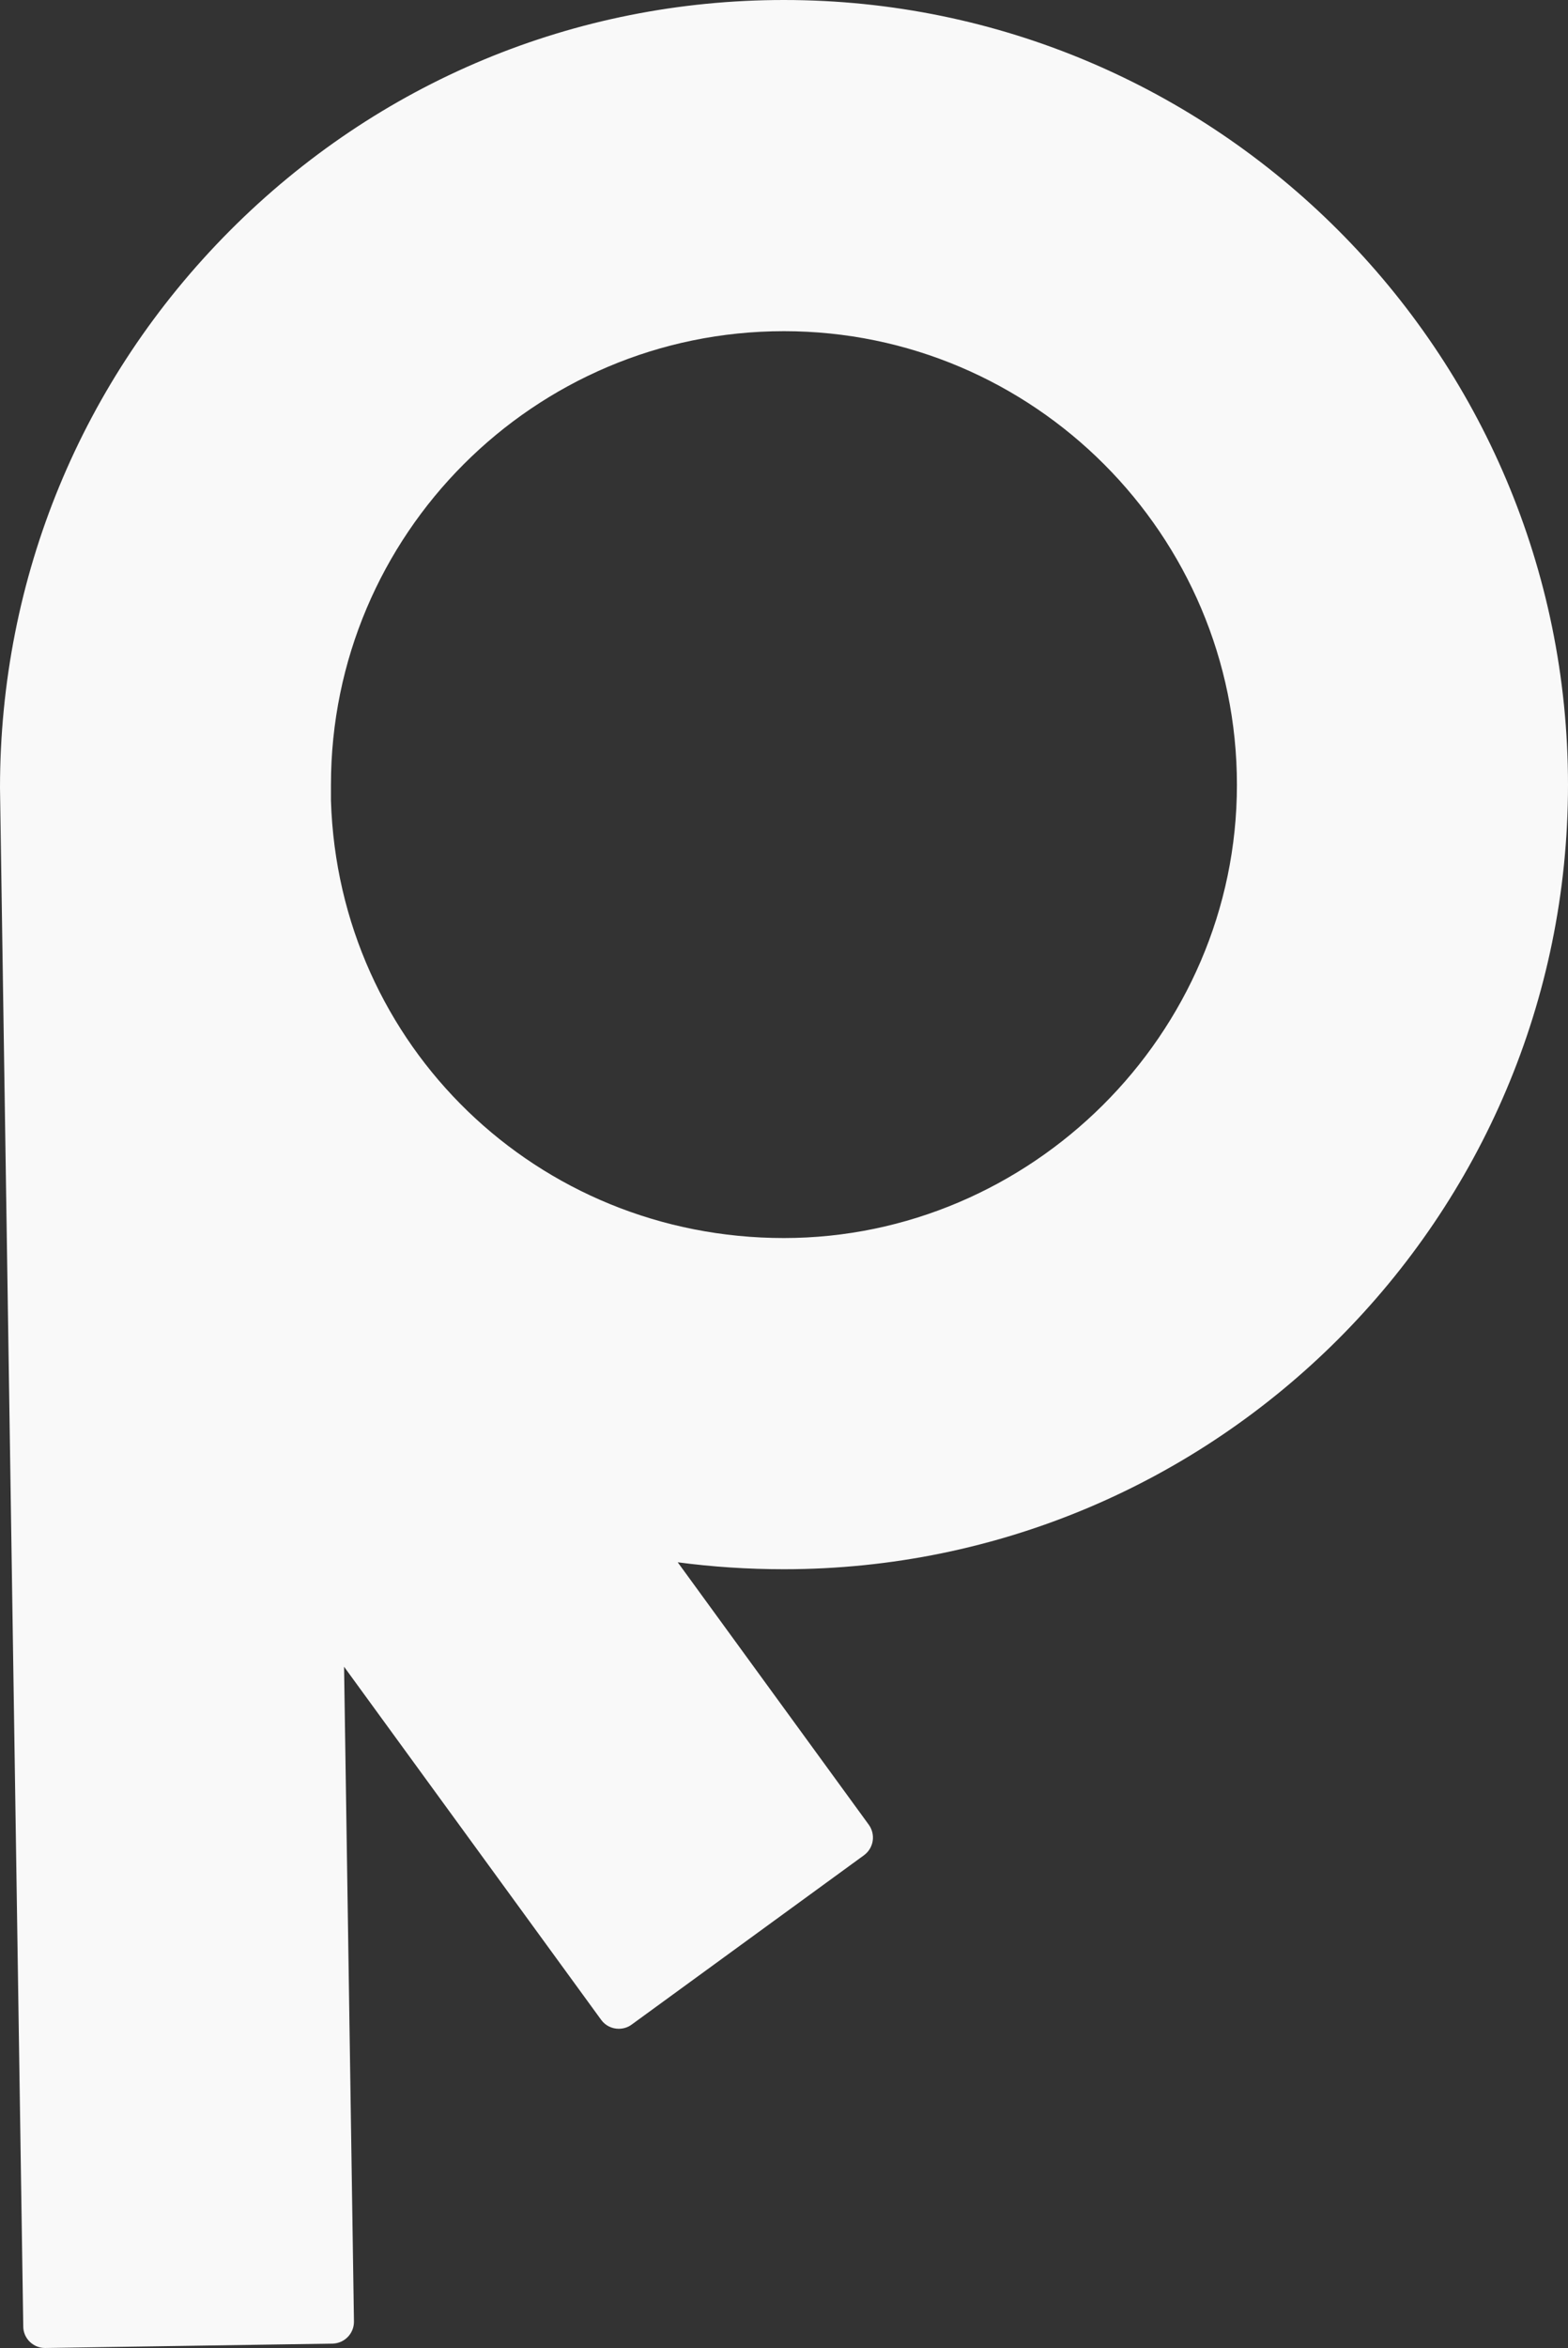
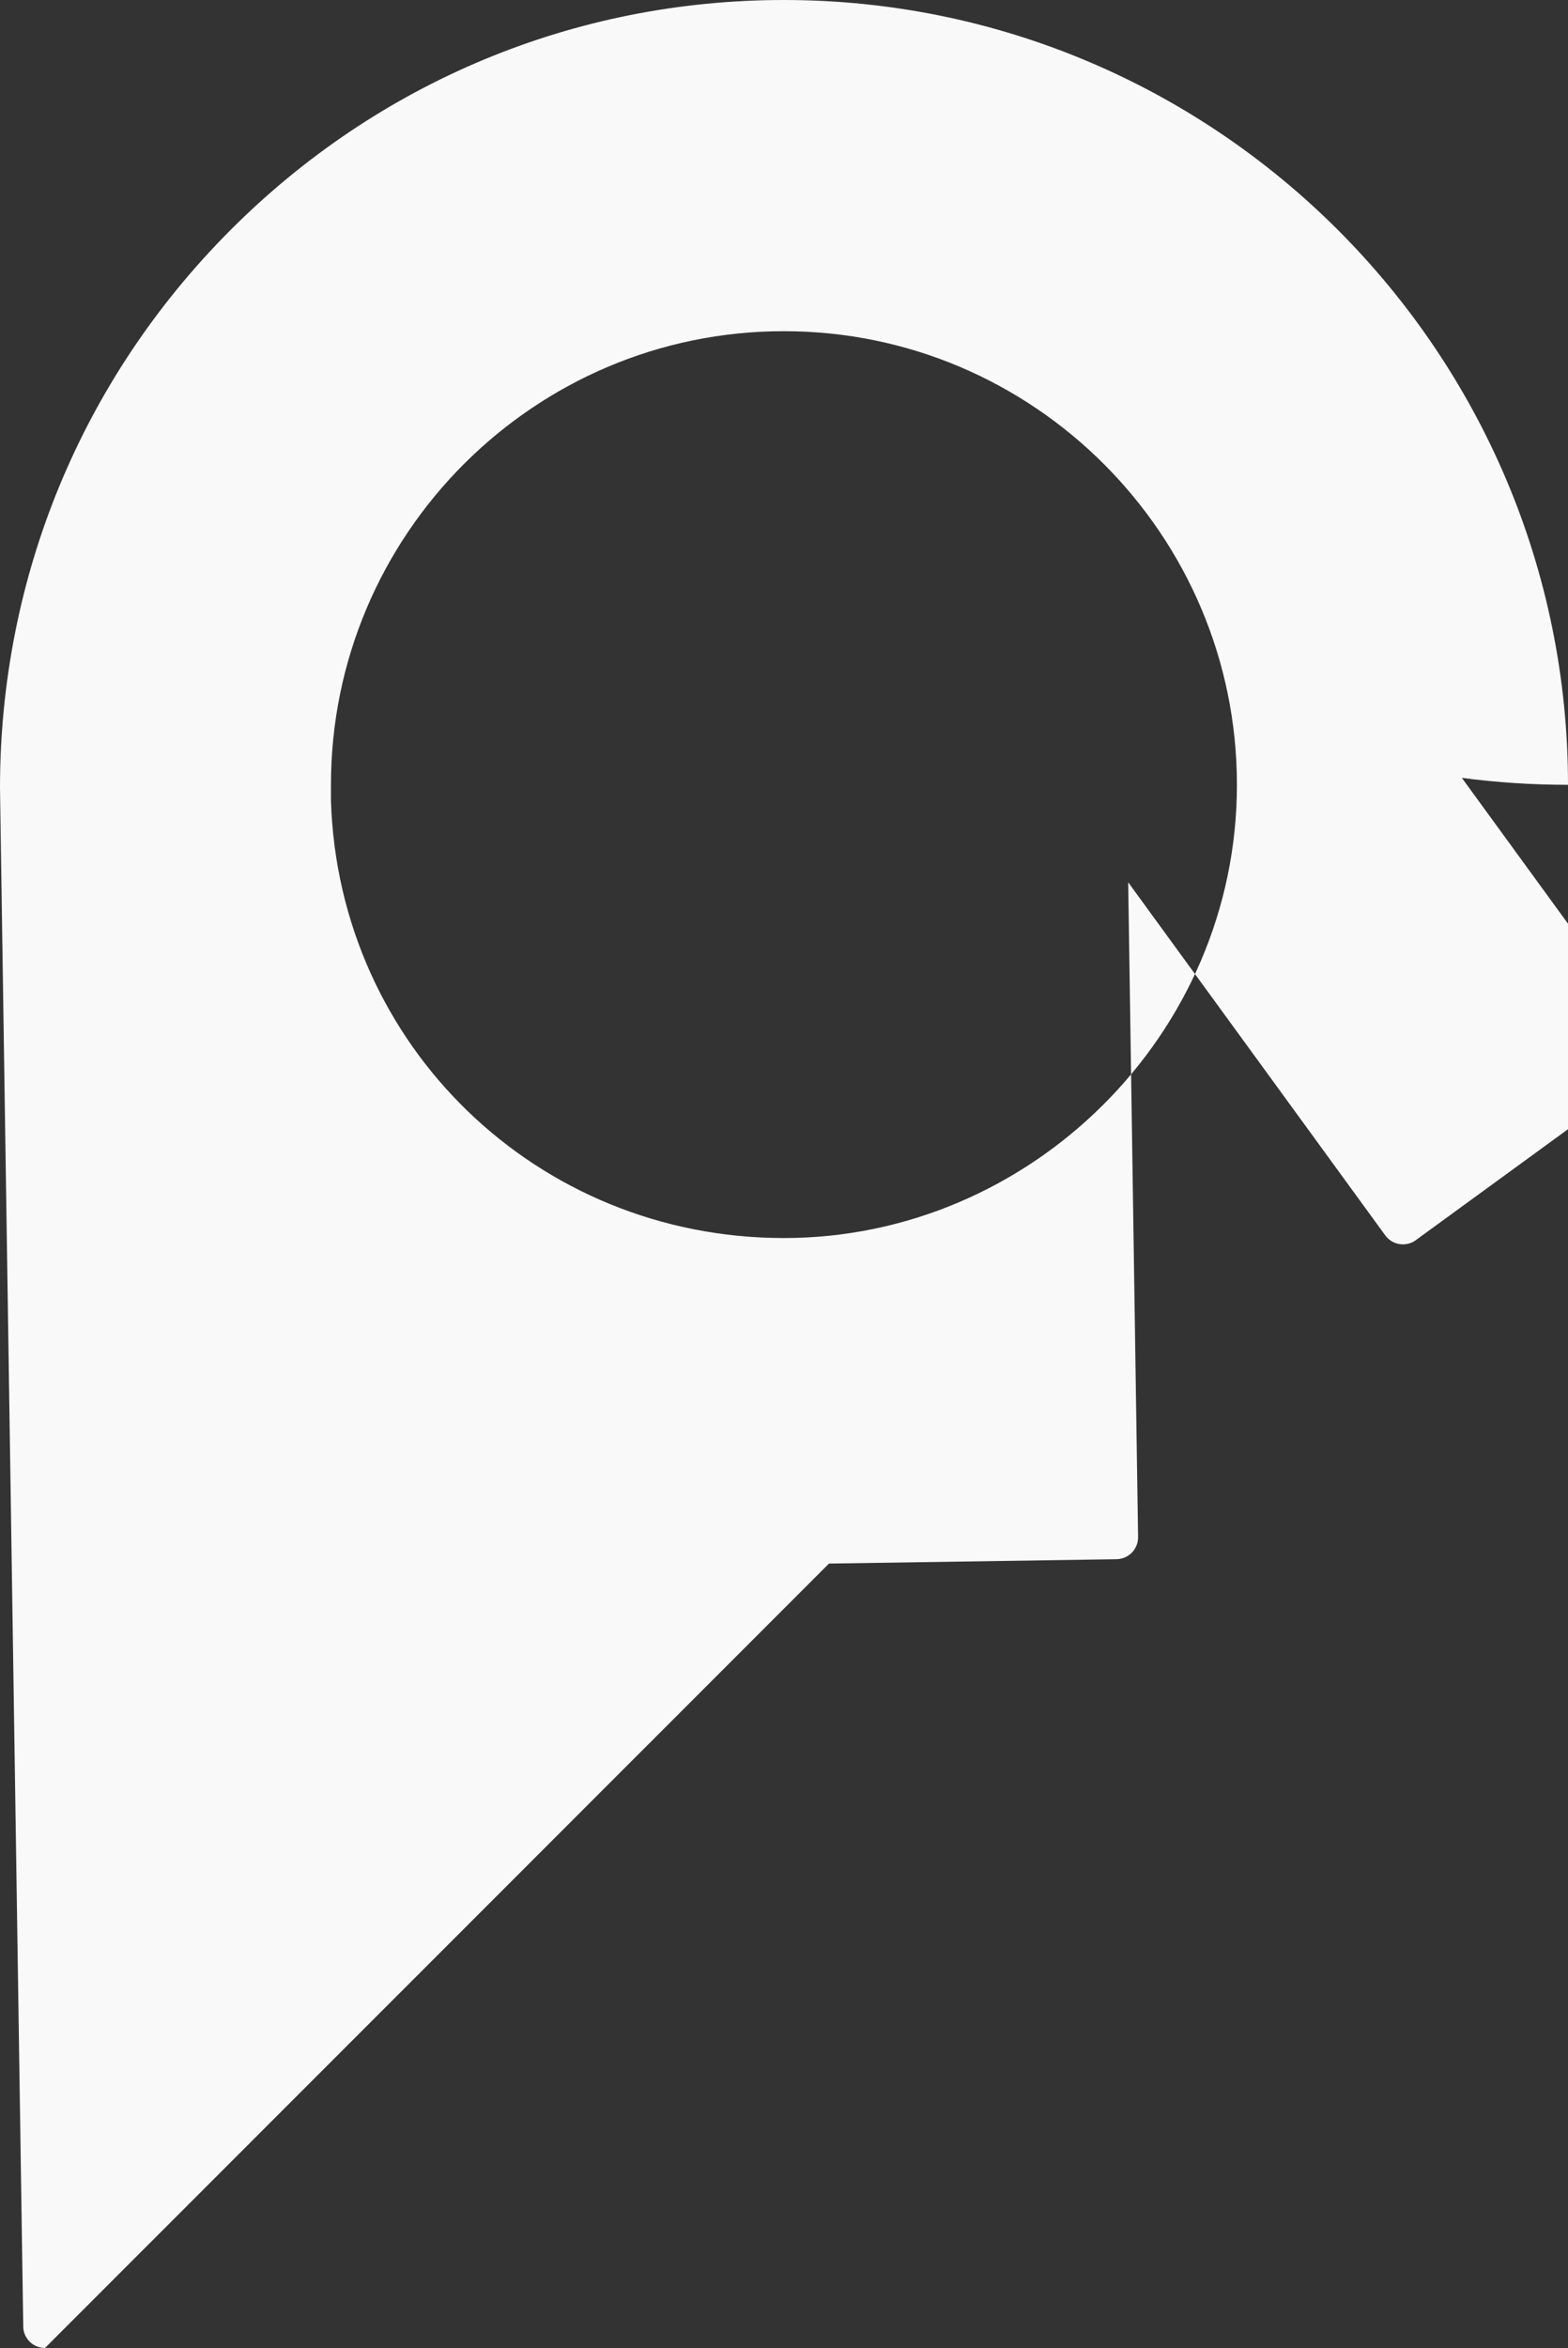
<svg xmlns="http://www.w3.org/2000/svg" id="Layer_2" data-name="Layer 2" viewBox="0 0 122 182.56">
  <rect x="0" y="0" width="122" height="182.56" fill="#333333" stroke="none" />
  <defs>
    <style>
      .cls-1 {
        fill: #f9f9f9;
        stroke-width: 0px;
      }
    </style>
  </defs>
  <g id="Layer_1-2" data-name="Layer 1">
-     <path class="cls-1" d="M3.5,182.56c-.44,0-.86-.17-1.18-.48-.32-.31-.51-.74-.51-1.19L0,61.26c0-16.37,6.35-31.74,17.88-43.32C29.41,6.37,44.72,0,60.99,0c33.64,0,61.01,27.37,61.01,61.02s-27.37,60.99-61.01,60.99c-2.78,0-5.55-.18-8.26-.54l14.87,20.41c.26.36.37.82.3,1.26s-.31.84-.68,1.11l-18.08,13.17c-.3.22-.65.32-1,.32-.52,0-1.04-.24-1.37-.7l-20-27.45.77,50.91c.01.93-.73,1.7-1.67,1.72,0,0-22.37.34-22.38.34ZM60.99,25.75c-19.43,0-35.24,15.82-35.24,35.27v1.23c.59,19.06,16.06,34.01,35.24,34.01s35.25-15.81,35.25-35.24-15.81-35.27-35.25-35.27Z" />
+     <path class="cls-1" d="M3.5,182.56c-.44,0-.86-.17-1.18-.48-.32-.31-.51-.74-.51-1.19L0,61.26c0-16.37,6.35-31.74,17.88-43.32C29.41,6.37,44.72,0,60.99,0c33.64,0,61.01,27.37,61.01,61.02c-2.78,0-5.55-.18-8.26-.54l14.87,20.41c.26.36.37.82.3,1.26s-.31.84-.68,1.11l-18.08,13.17c-.3.22-.65.32-1,.32-.52,0-1.04-.24-1.37-.7l-20-27.45.77,50.91c.01.93-.73,1.7-1.67,1.72,0,0-22.37.34-22.38.34ZM60.99,25.75c-19.43,0-35.24,15.82-35.24,35.27v1.23c.59,19.06,16.06,34.01,35.24,34.01s35.25-15.81,35.25-35.24-15.81-35.27-35.25-35.27Z" />
  </g>
</svg>